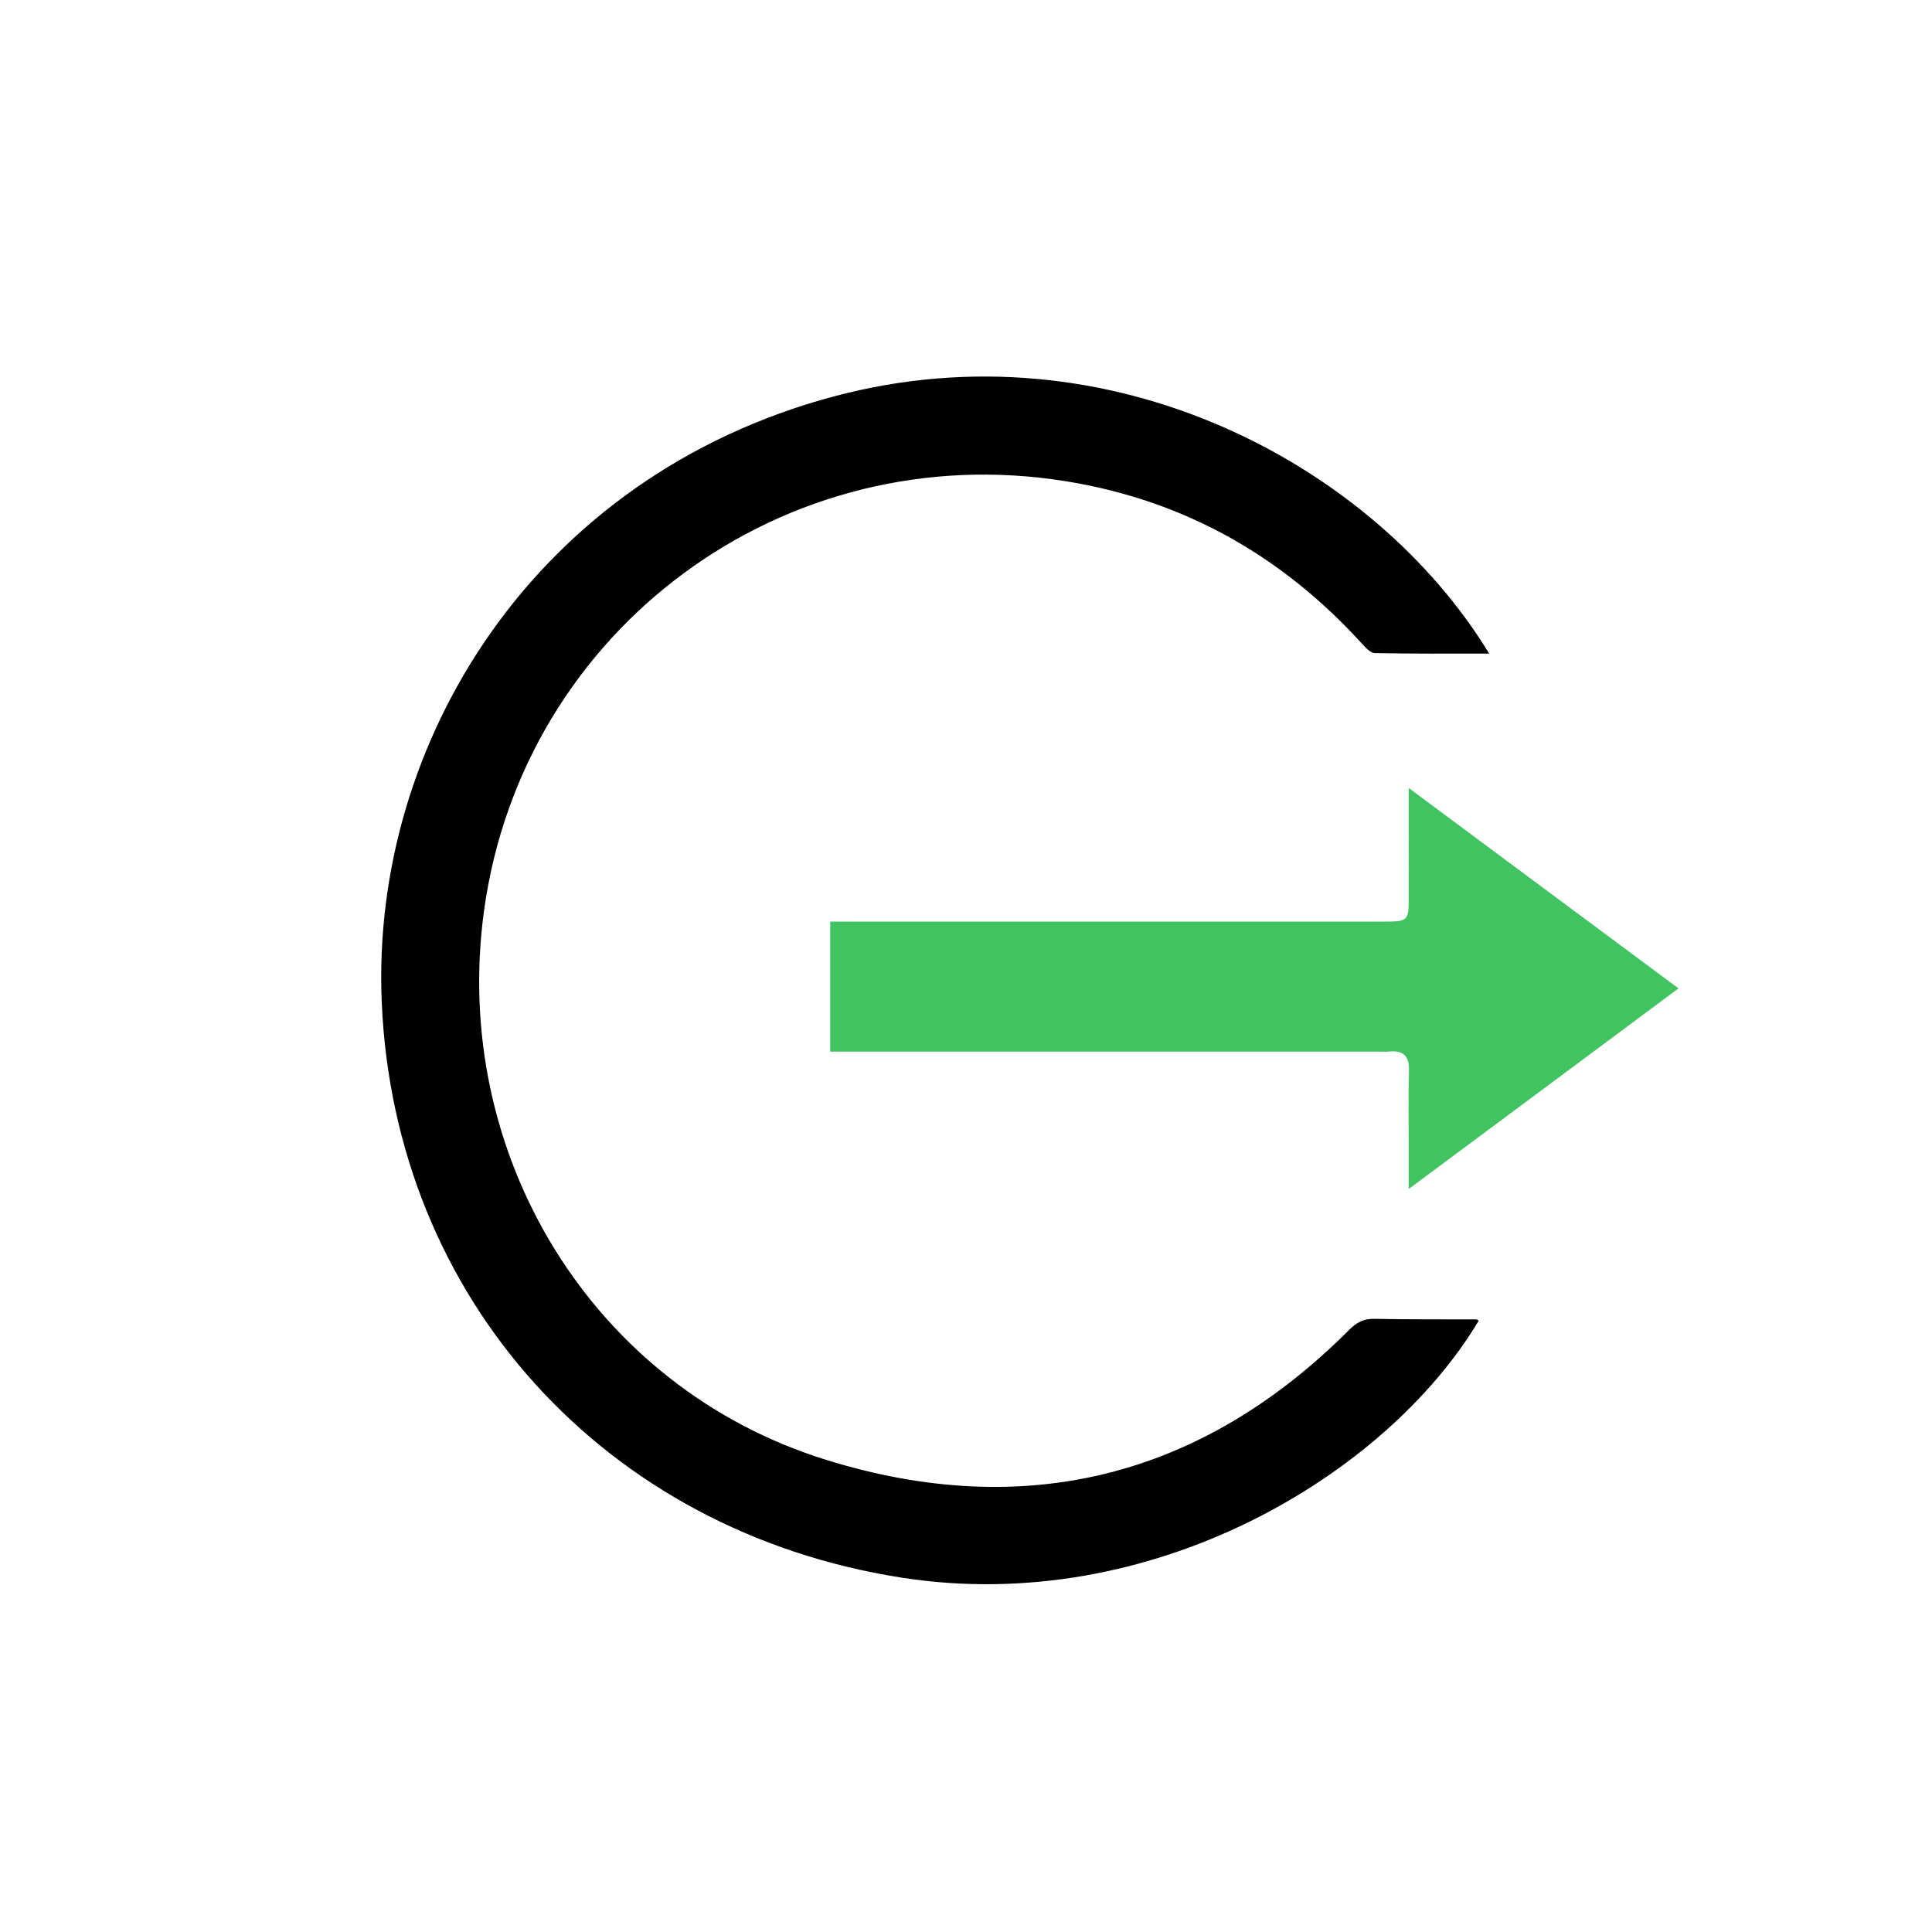
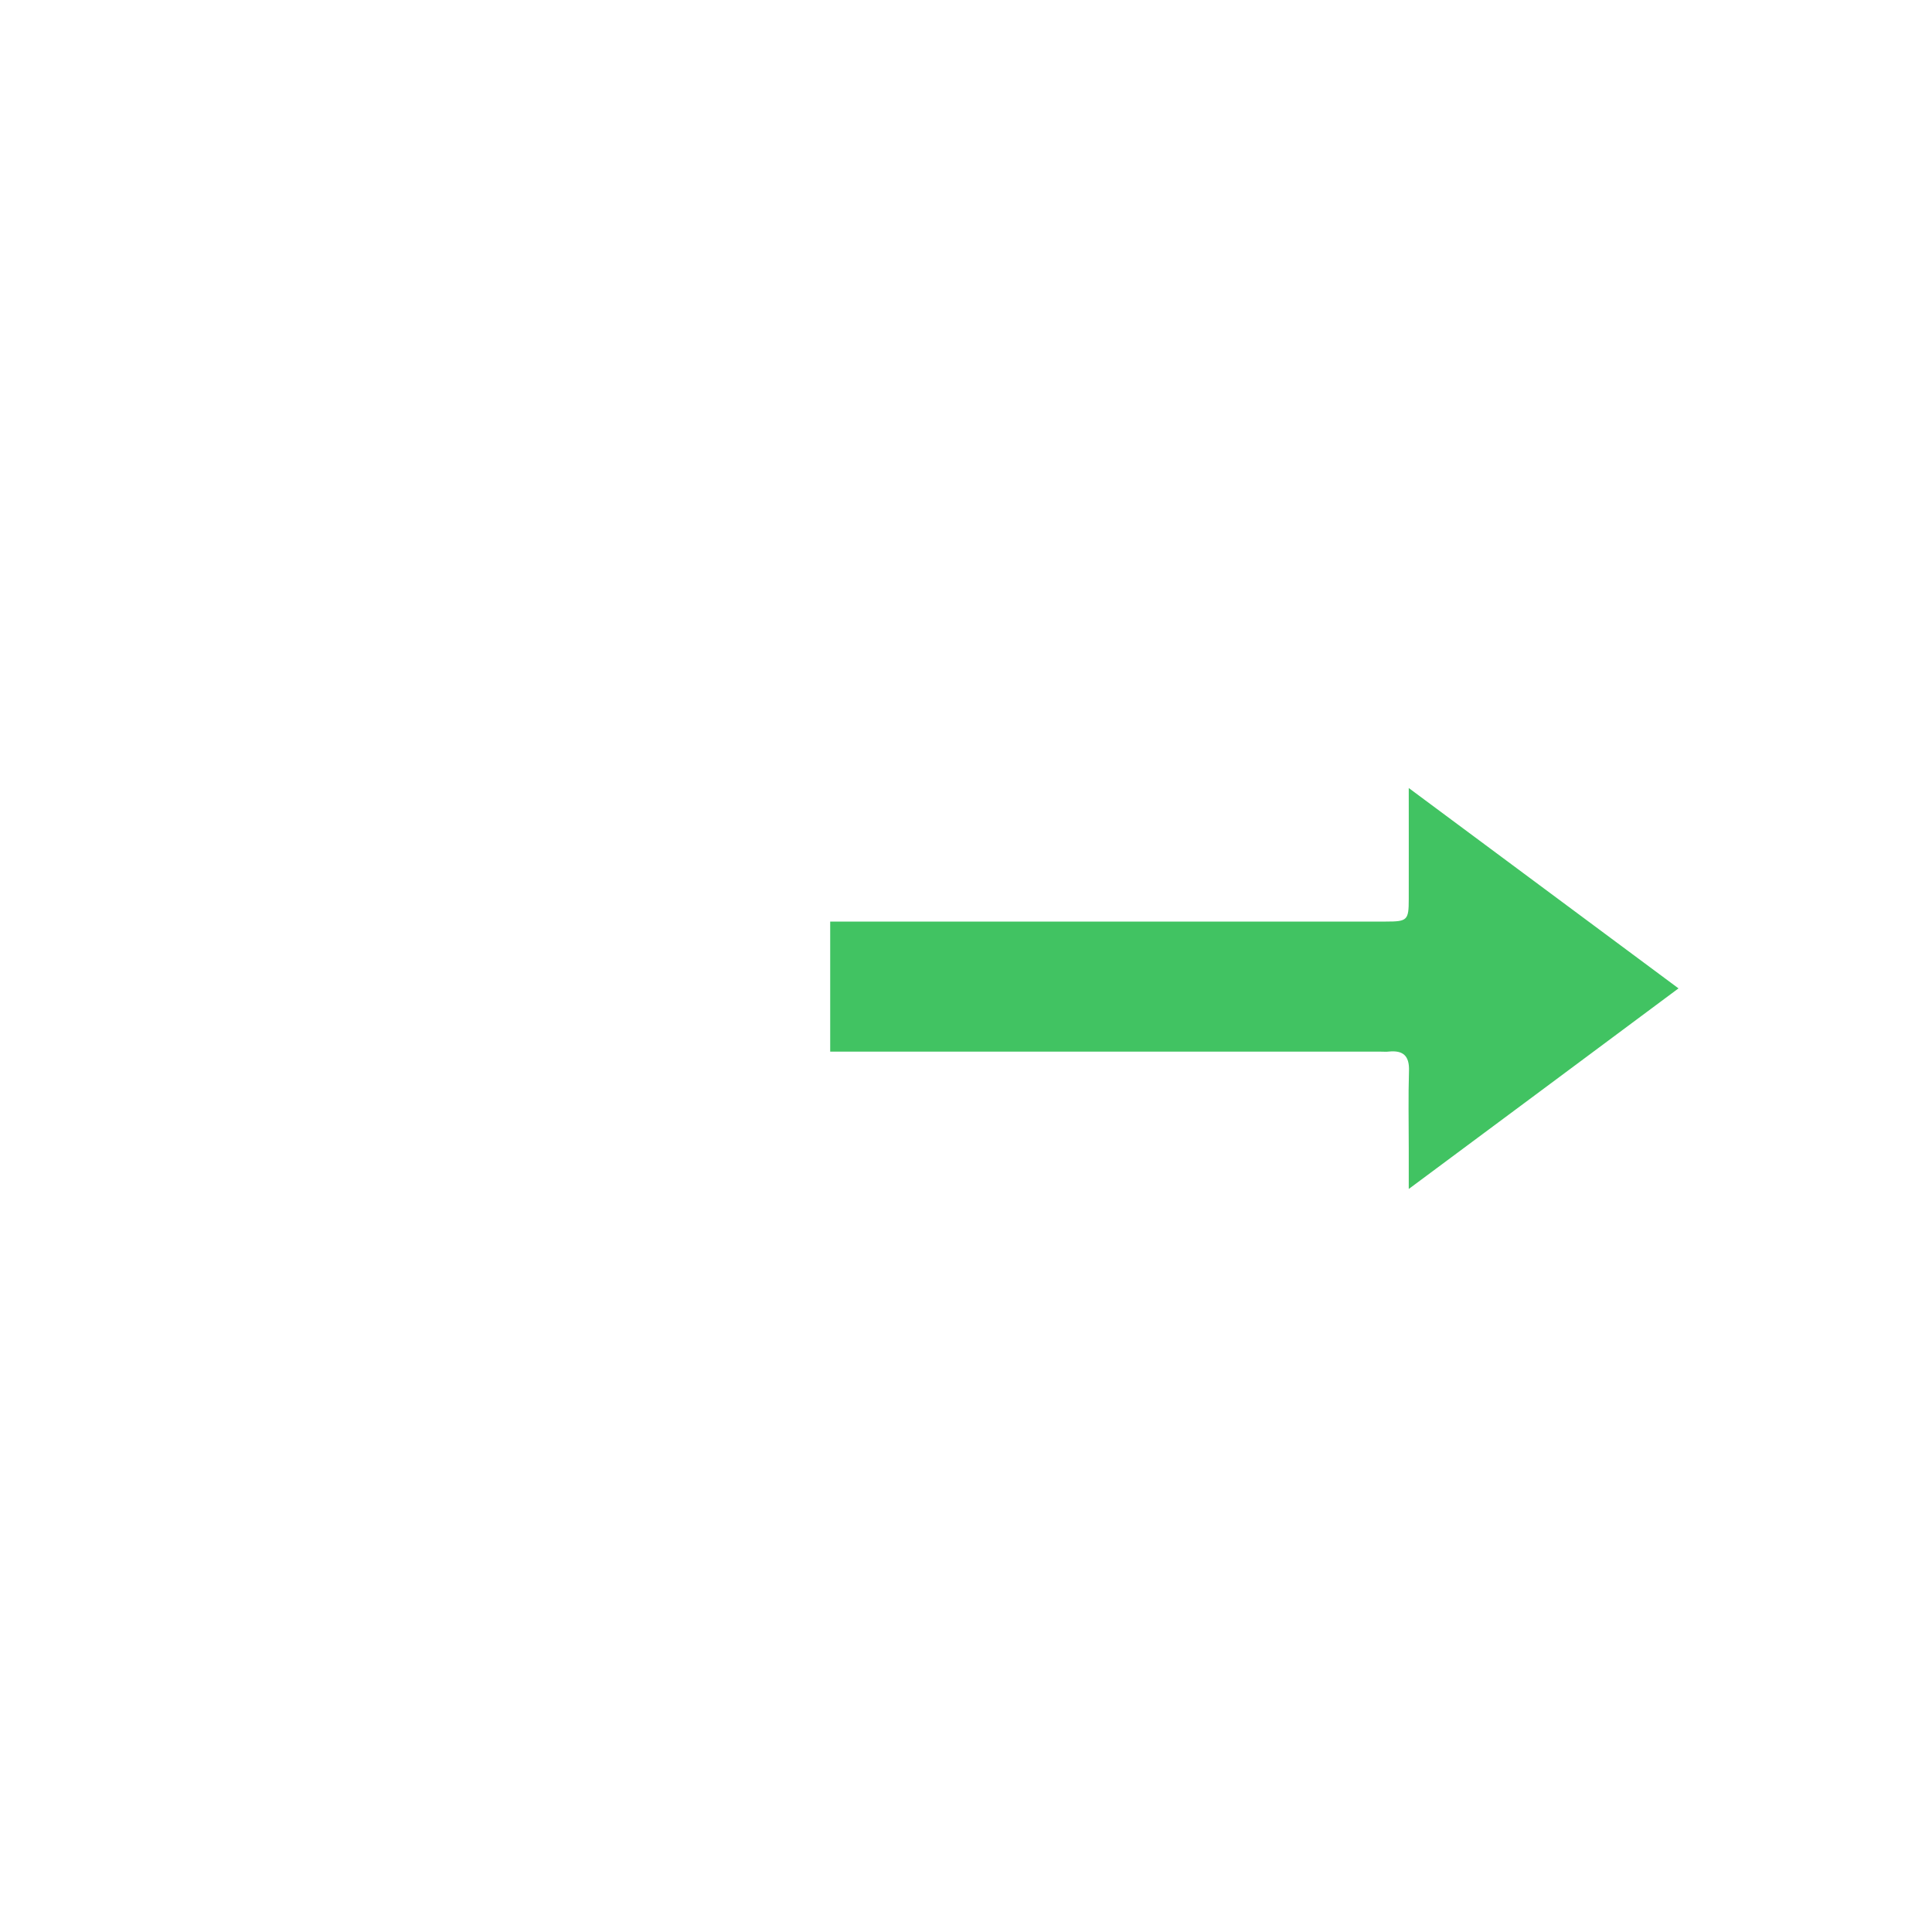
<svg xmlns="http://www.w3.org/2000/svg" version="1.1" id="Layer_1" x="0px" y="0px" width="24px" height="24px" viewBox="0 0 24 24" enable-background="new 0 0 24 24" xml:space="preserve">
  <g>
-     <path fill-rule="evenodd" clip-rule="evenodd" d="M18.499,8.119c-0.493,0-0.956,0.003-1.42-0.006   c-0.055-0.001-0.115-0.068-0.16-0.117c-0.995-1.093-2.211-1.781-3.679-2.018c-3.497-0.564-6.746,1.831-7.227,5.334   c-0.416,3.023,1.34,5.92,4.25,6.823c2.455,0.763,4.658,0.227,6.498-1.616c0.095-0.094,0.182-0.139,0.313-0.136   c0.421,0.009,0.843,0.005,1.264,0.007c0.01,0,0.021,0.01,0.031,0.016c-1.142,1.913-4.059,3.681-7.175,3.191   c-3.678-0.576-6.295-3.457-6.452-7.149c-0.138-3.22,1.896-6.532,5.621-7.525C13.797,4.008,17.073,5.778,18.499,8.119z" />
    <path fill-rule="evenodd" clip-rule="evenodd" fill="#41C362" d="M10.313,13.064c0-0.548,0-1.068,0-1.616c0.082,0,0.156,0,0.229,0   c2.225,0,4.449,0,6.674,0c0.268,0,0.284-0.016,0.284-0.28c0.001-0.444,0-0.889,0-1.379c1.132,0.841,2.232,1.658,3.351,2.489   c-1.115,0.831-2.216,1.648-3.351,2.492c0-0.197,0-0.354,0-0.51c0-0.318-0.007-0.638,0.003-0.957c0.006-0.186-0.071-0.258-0.25-0.24   c-0.031,0.004-0.063,0.001-0.095,0.001c-2.199,0-4.399,0-6.598,0C10.486,13.064,10.41,13.064,10.313,13.064z" />
  </g>
</svg>